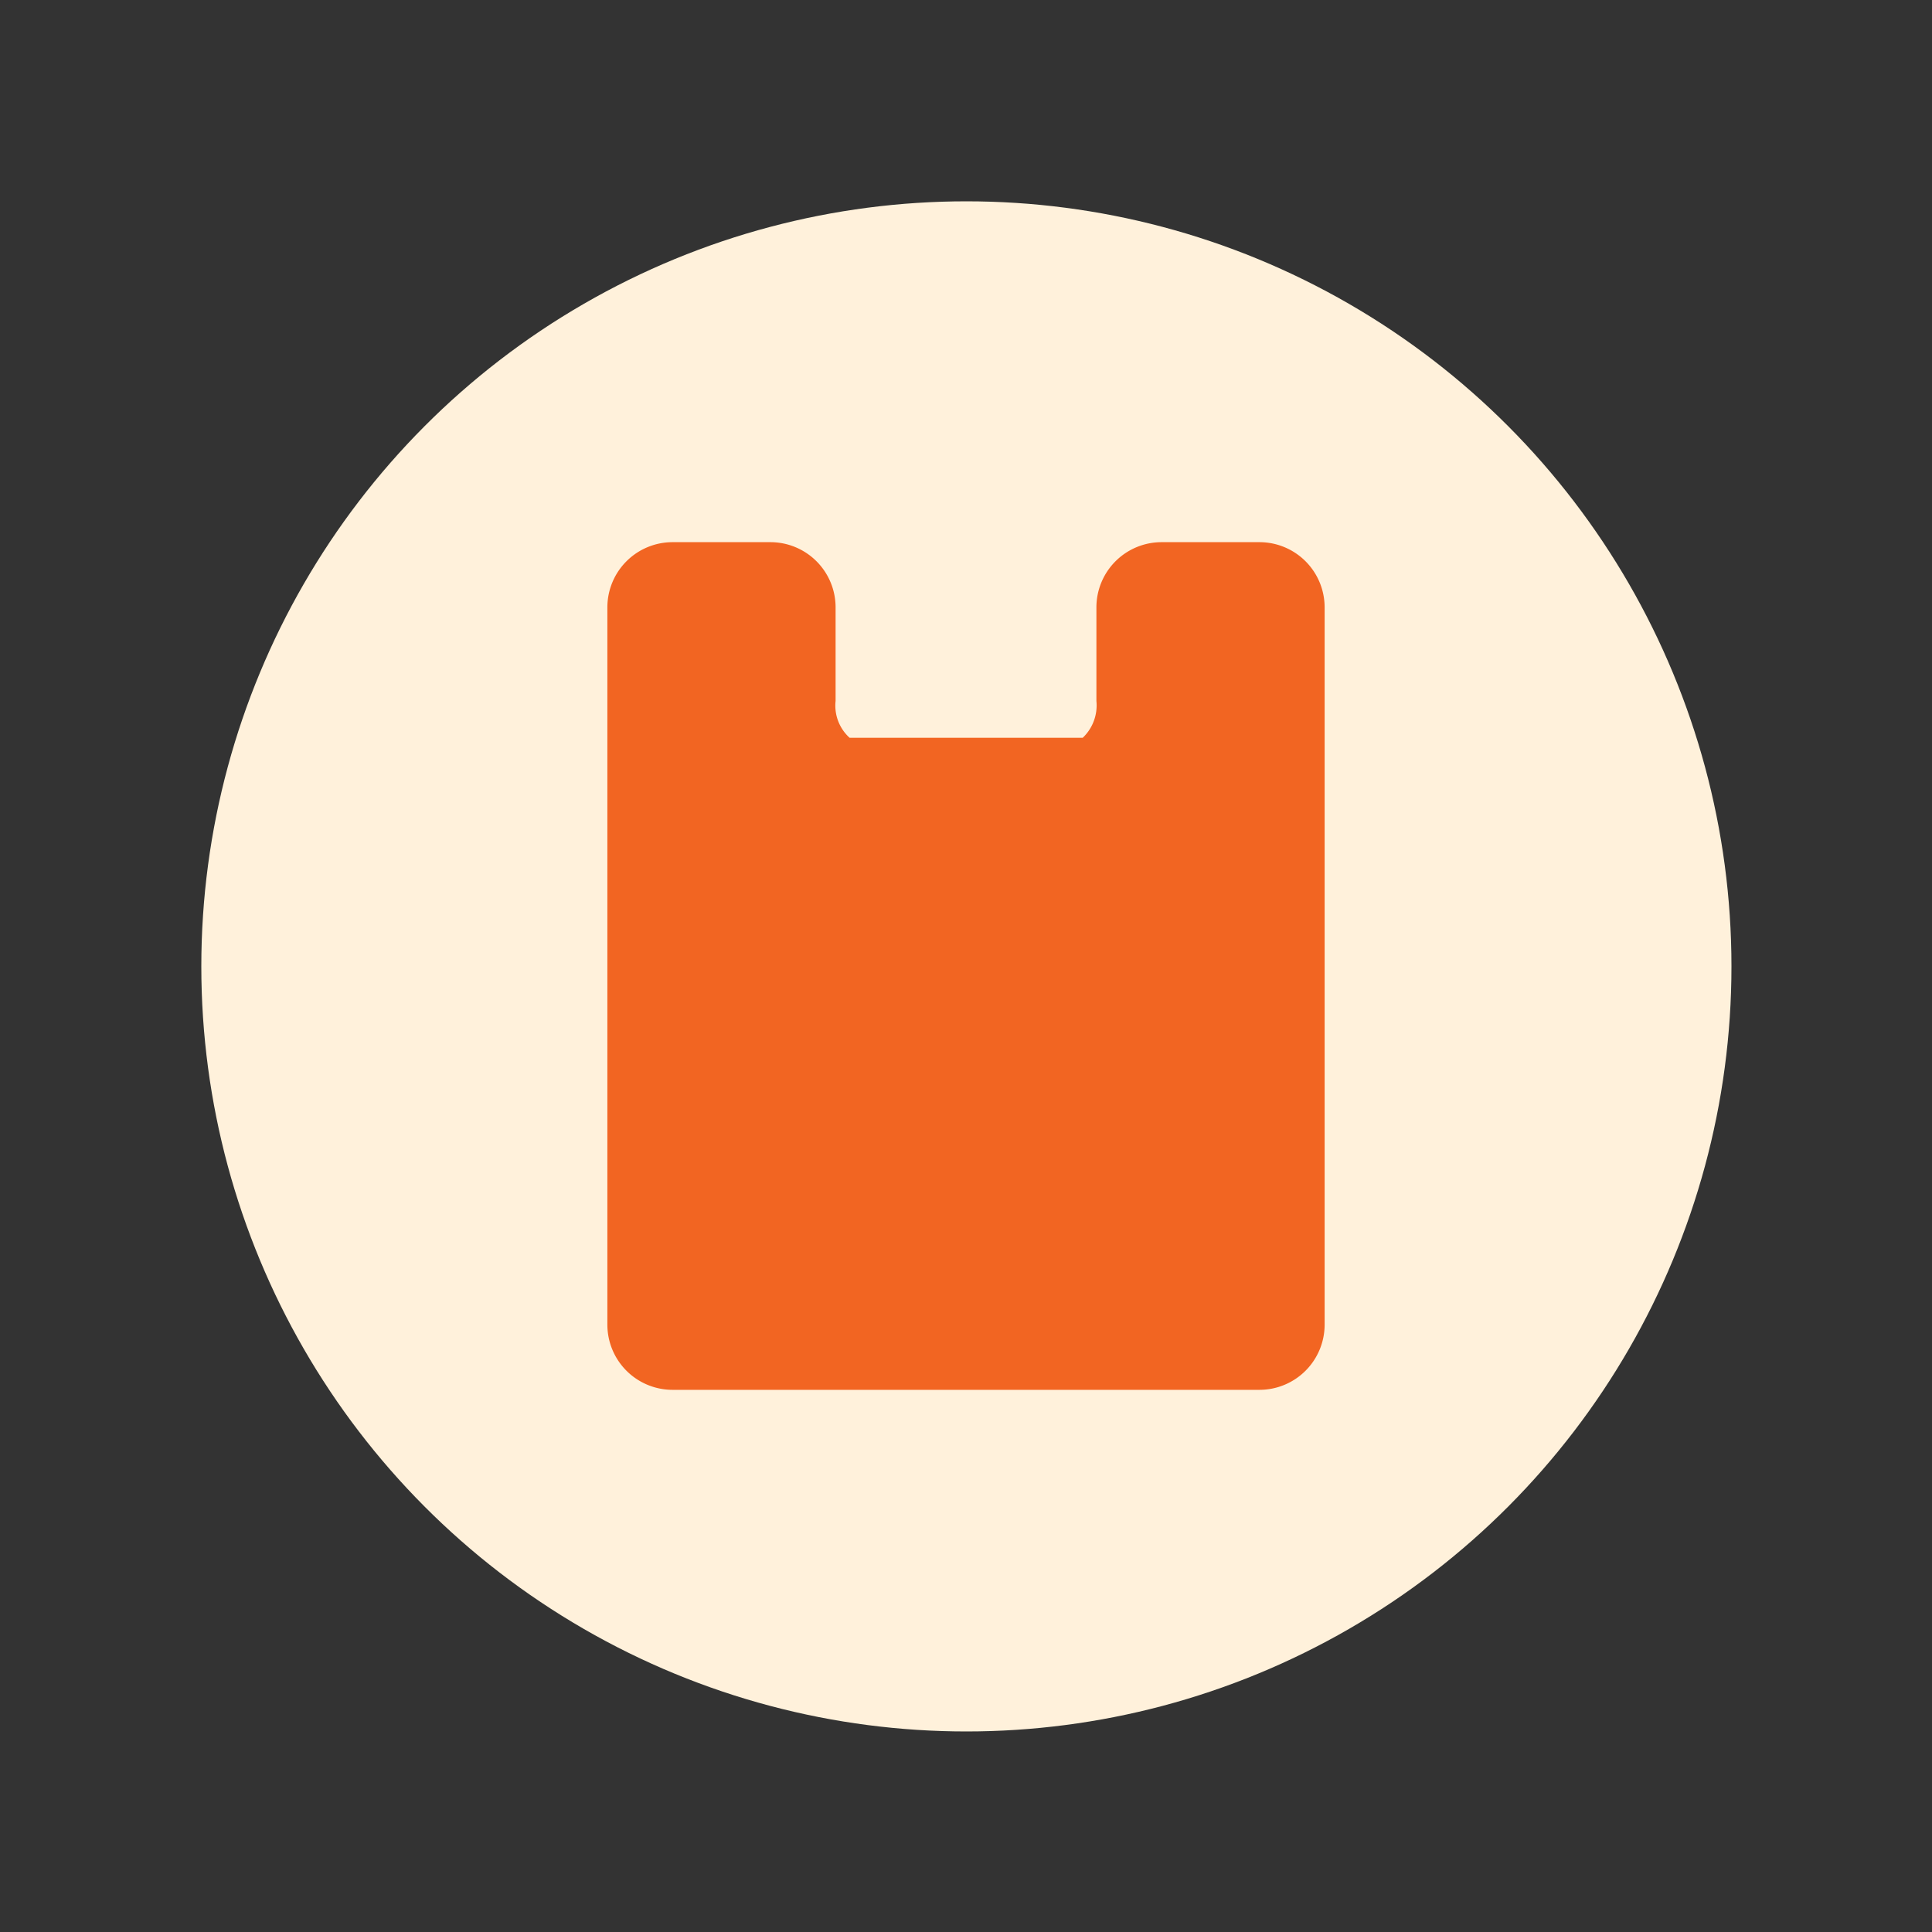
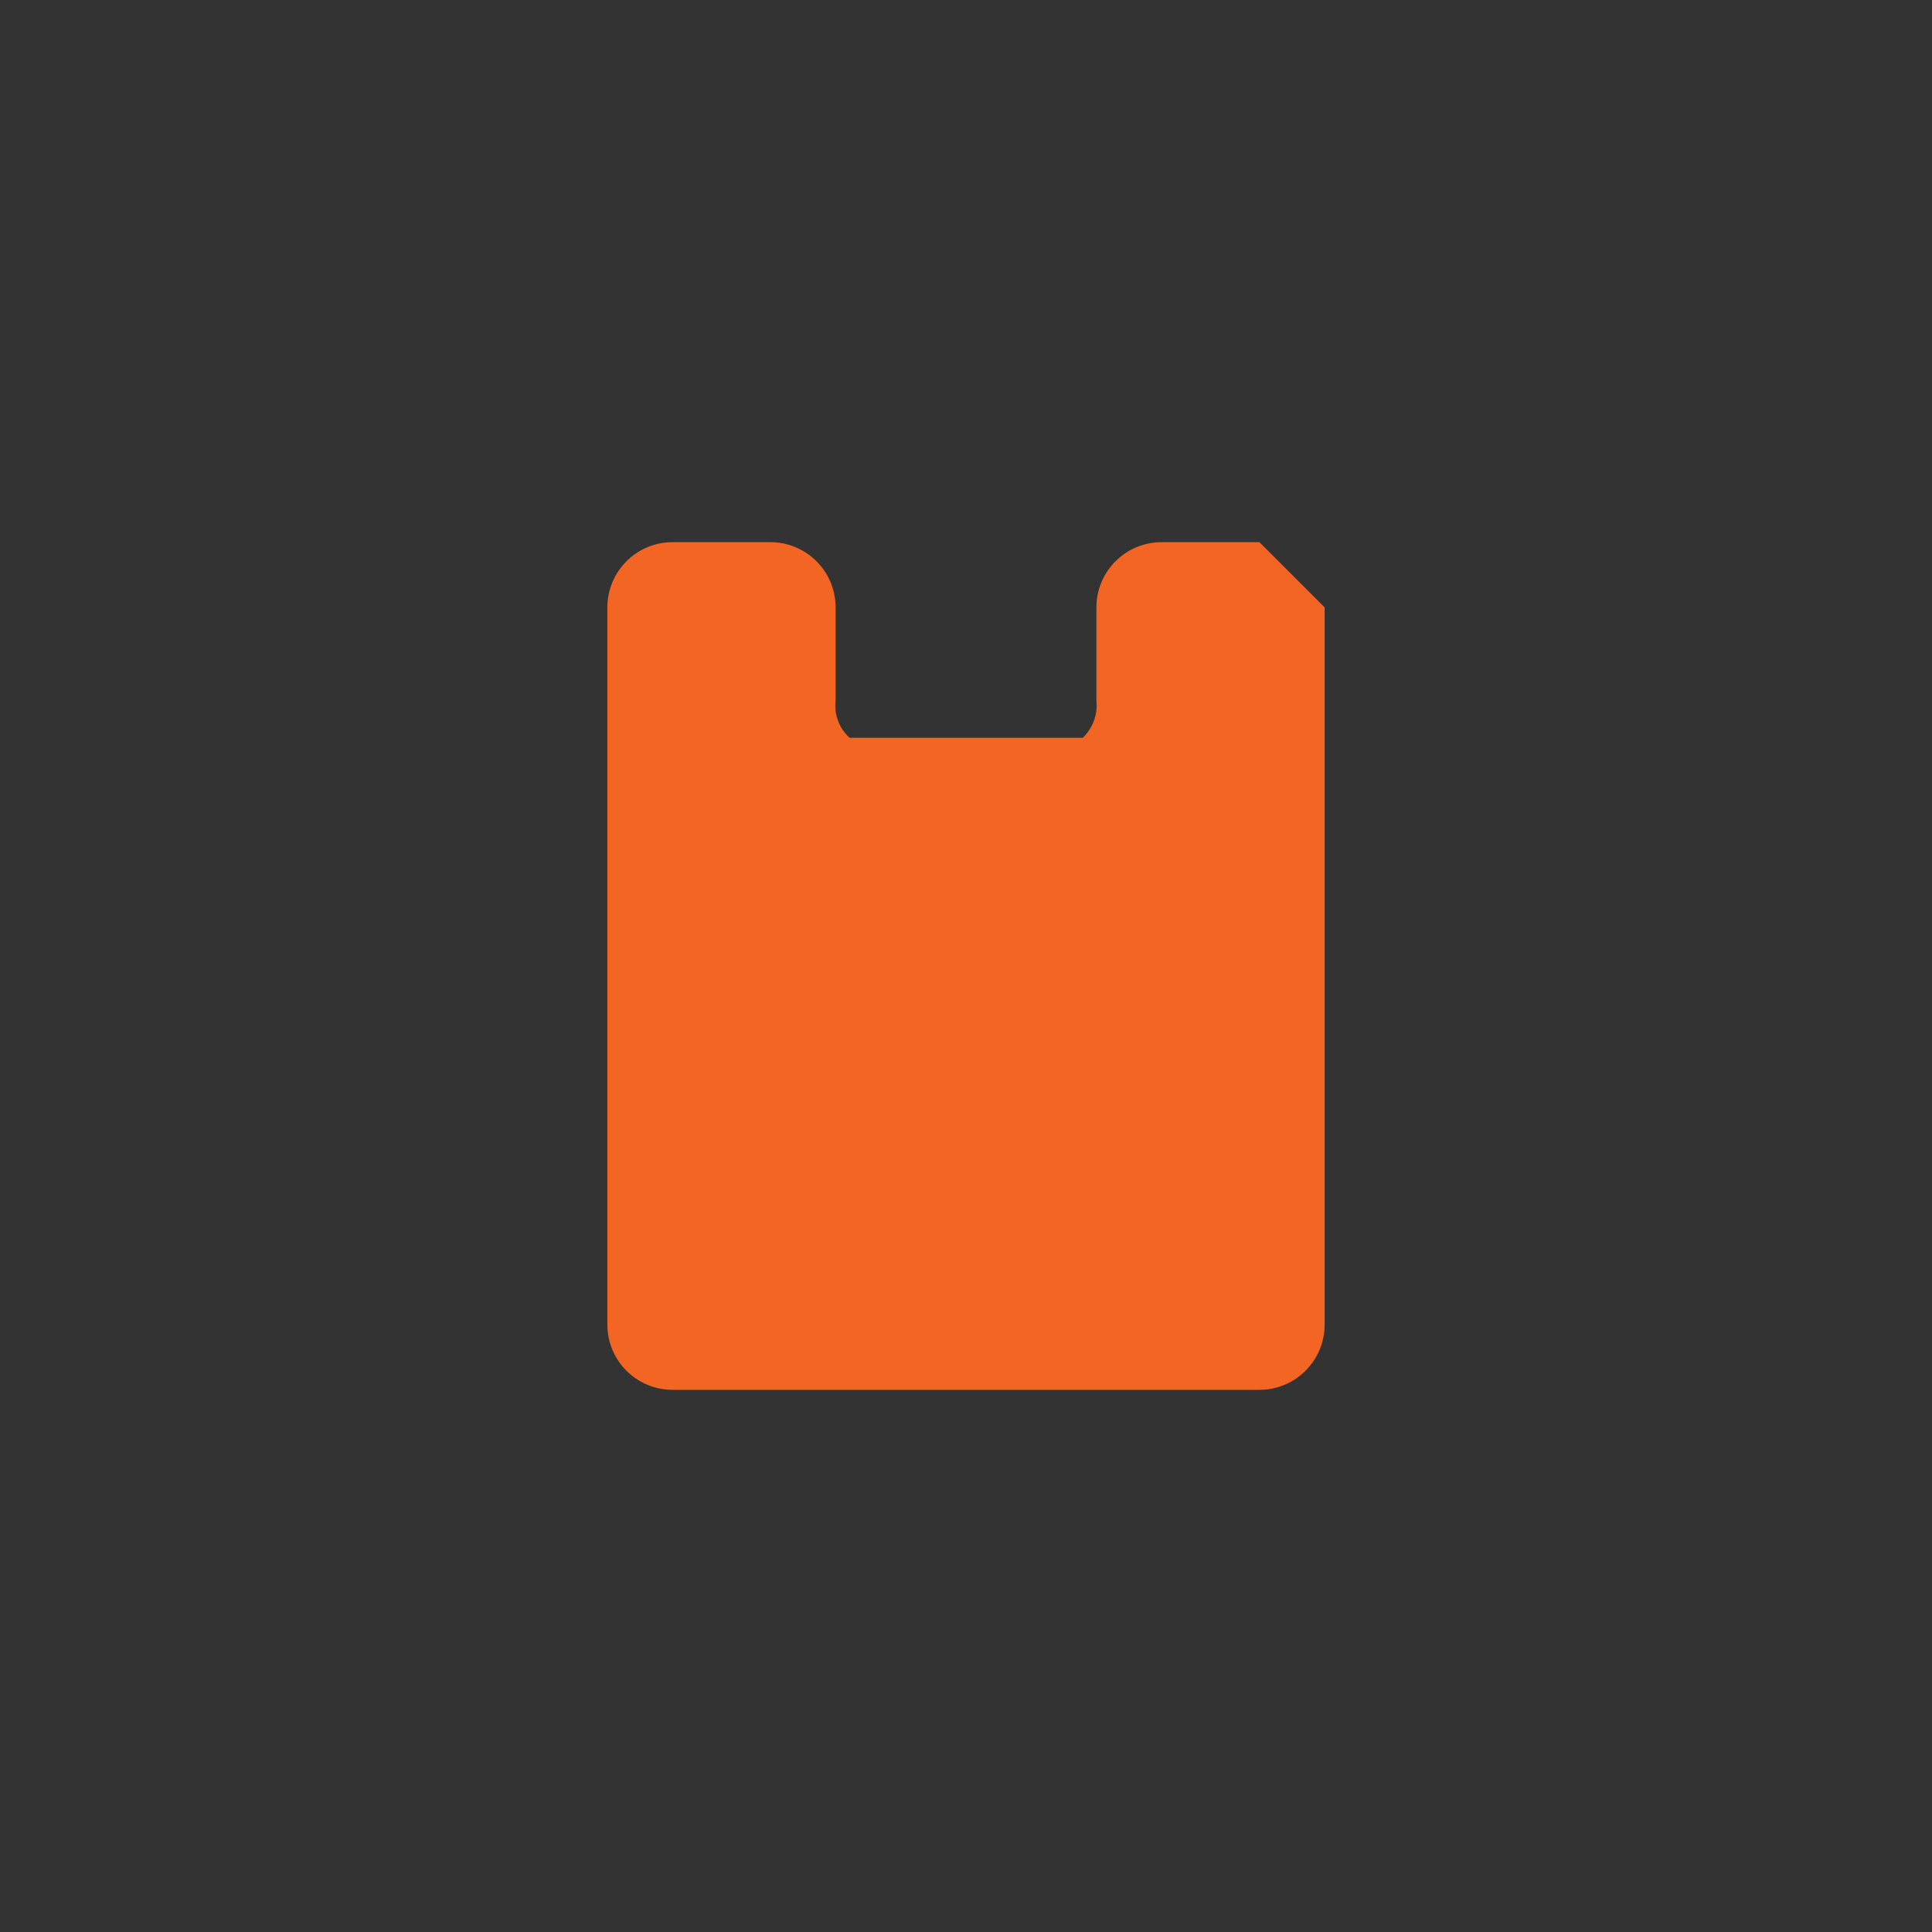
<svg xmlns="http://www.w3.org/2000/svg" id="SvgjsSvg1063" width="288" height="288" version="1.1">
  <rect width="100%" height="100%" fill="#333333" stroke="none" />
-   <circle id="SvgjsCircle1069" r="144" cx="144" cy="144" transform="matrix(0.792,0,0,0.792,30.01,30.01)" fill="#fff1db" />
  <defs id="SvgjsDefs1064" />
  <g id="SvgjsG1065" transform="matrix(0.54,0,0,0.54,66.24,66.24)">
    <svg viewBox="0 0 32 32" width="288" height="288">
-       <path d="M25 3h-3a2 2 0 0 0-2 2v2.87A1.37 1.37 0 0 1 19.58 9h-7.15A1.33 1.33 0 0 1 12 7.87V5a2 2 0 0 0-2-2H7a2 2 0 0 0-2 2v22a2 2 0 0 0 2 2h18a2 2 0 0 0 2-2V5a2 2 0 0 0-2-2Z" fill="#f26522" class="svgShape color000000-0 selectable" />
+       <path d="M25 3h-3a2 2 0 0 0-2 2v2.87A1.37 1.37 0 0 1 19.58 9h-7.15A1.33 1.33 0 0 1 12 7.87V5a2 2 0 0 0-2-2H7a2 2 0 0 0-2 2v22a2 2 0 0 0 2 2h18a2 2 0 0 0 2-2V5Z" fill="#f26522" class="svgShape color000000-0 selectable" />
    </svg>
  </g>
</svg>